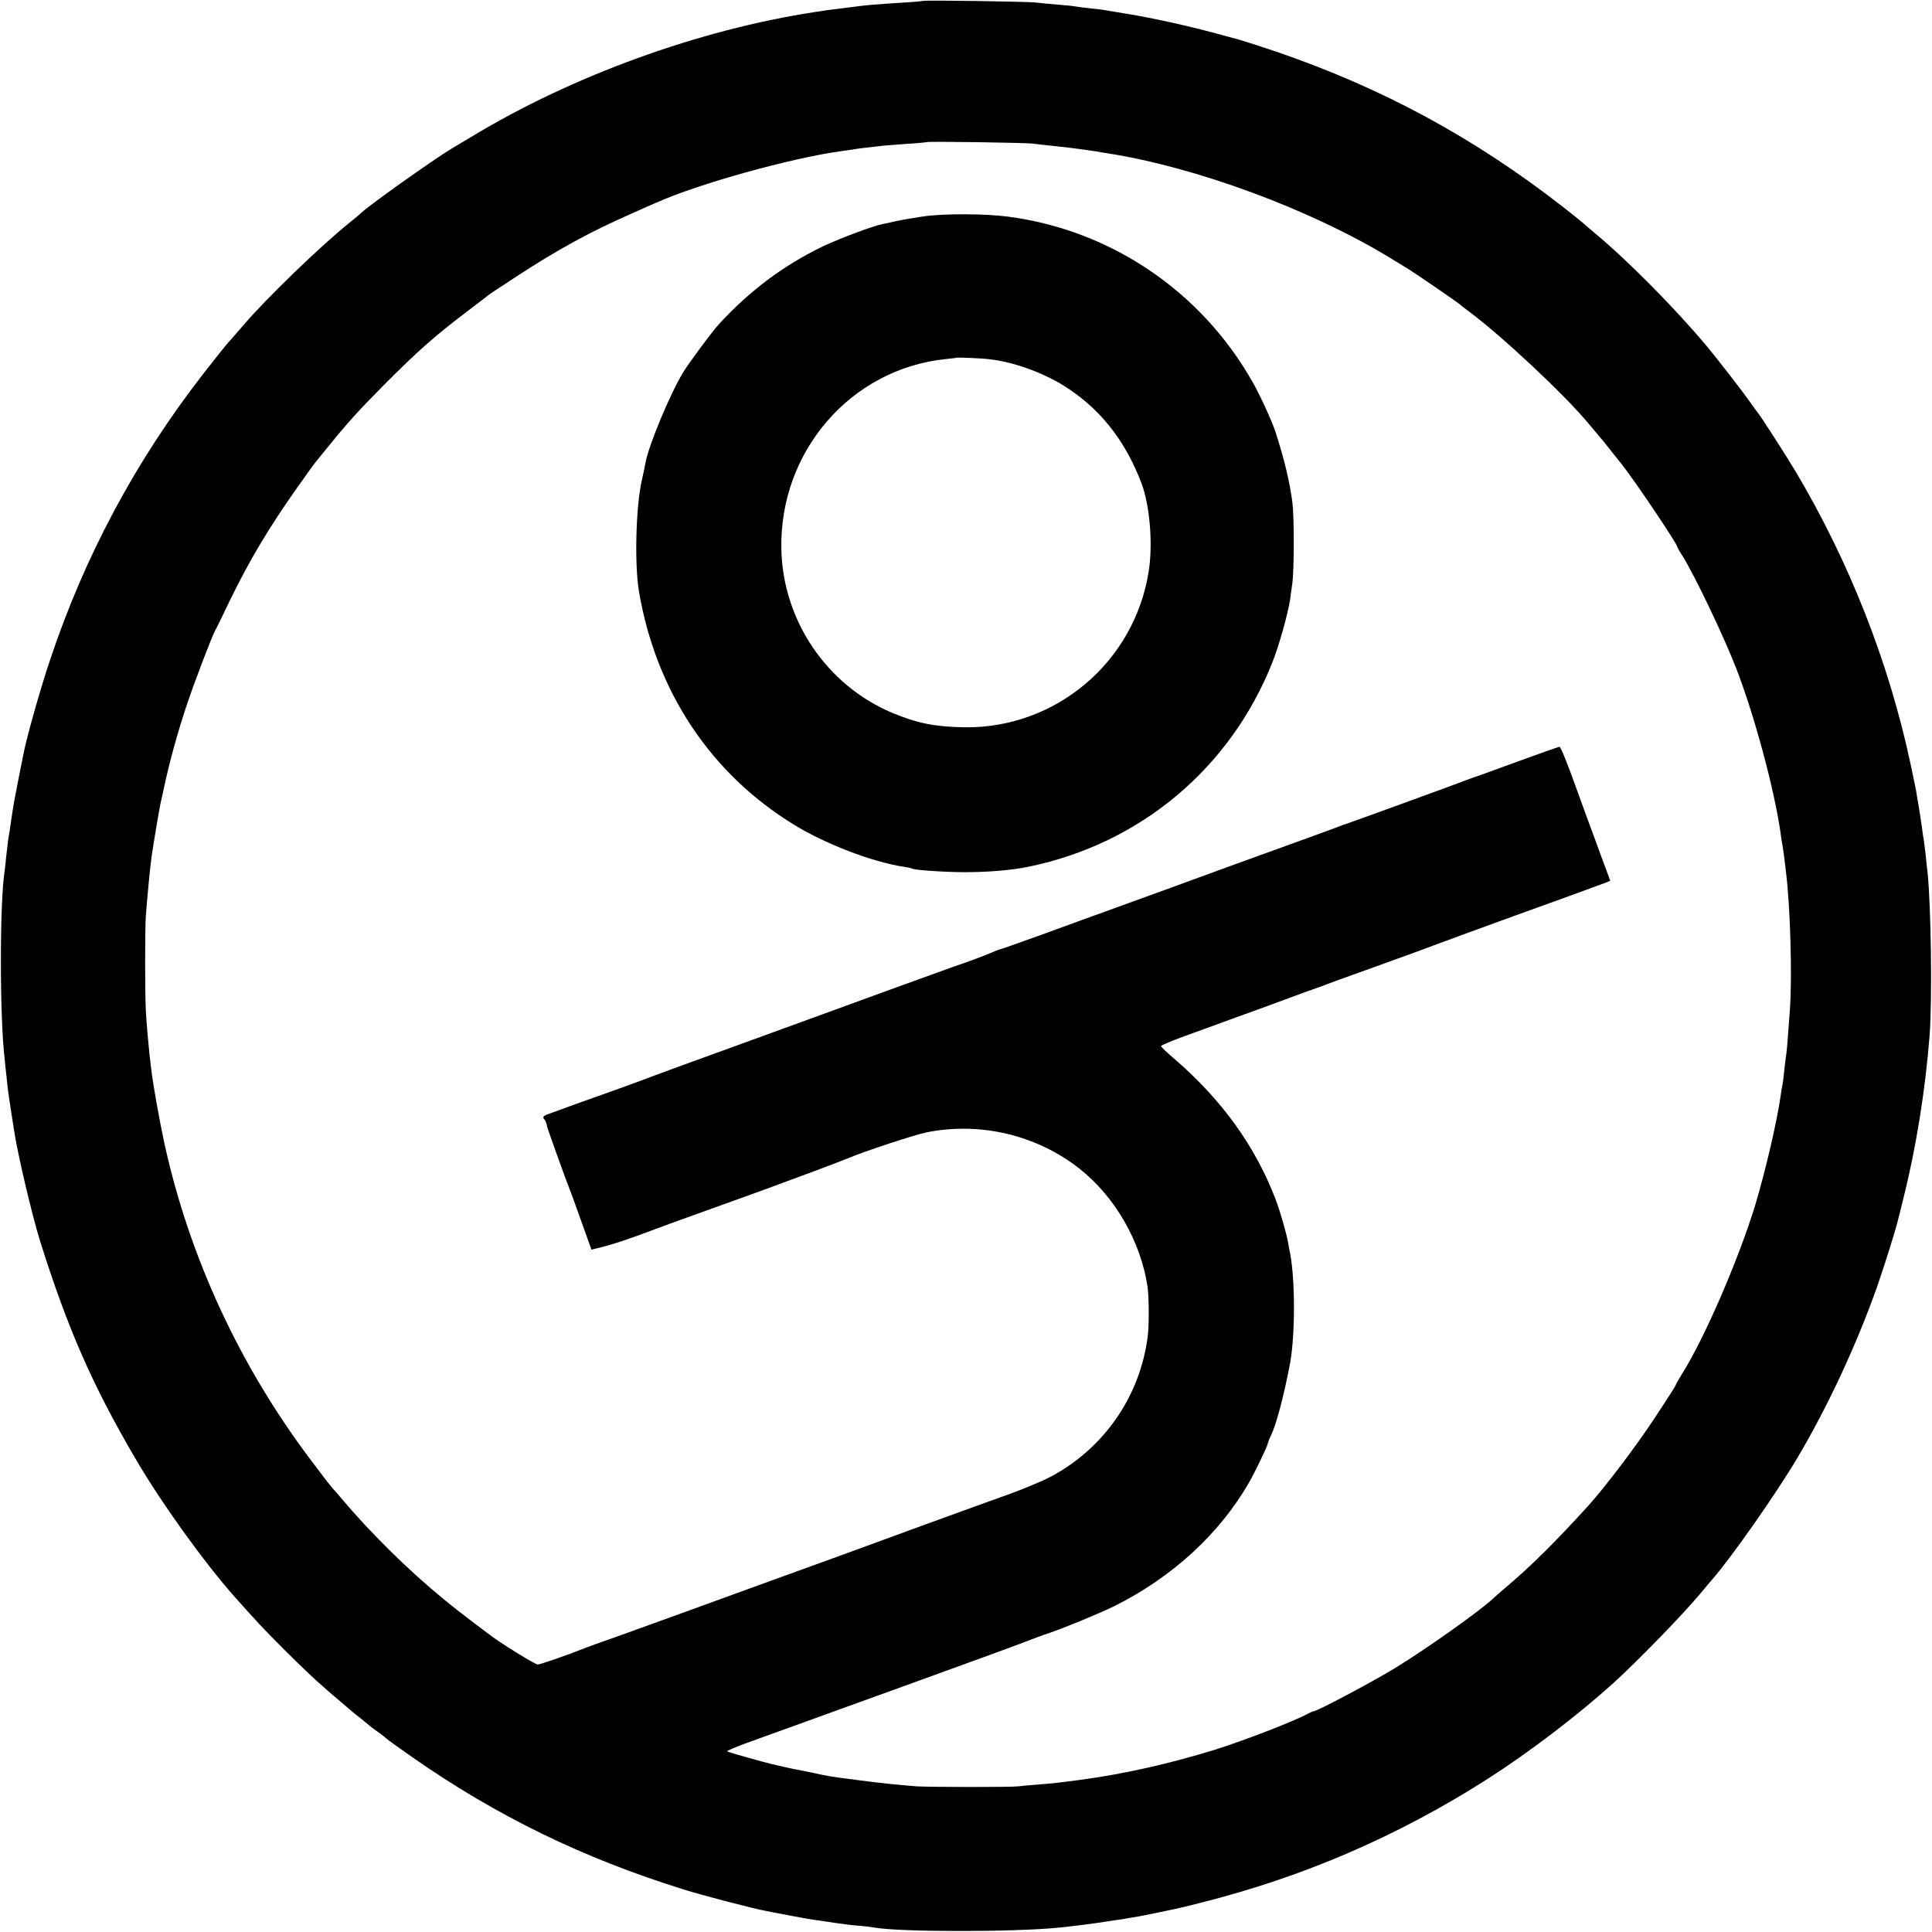
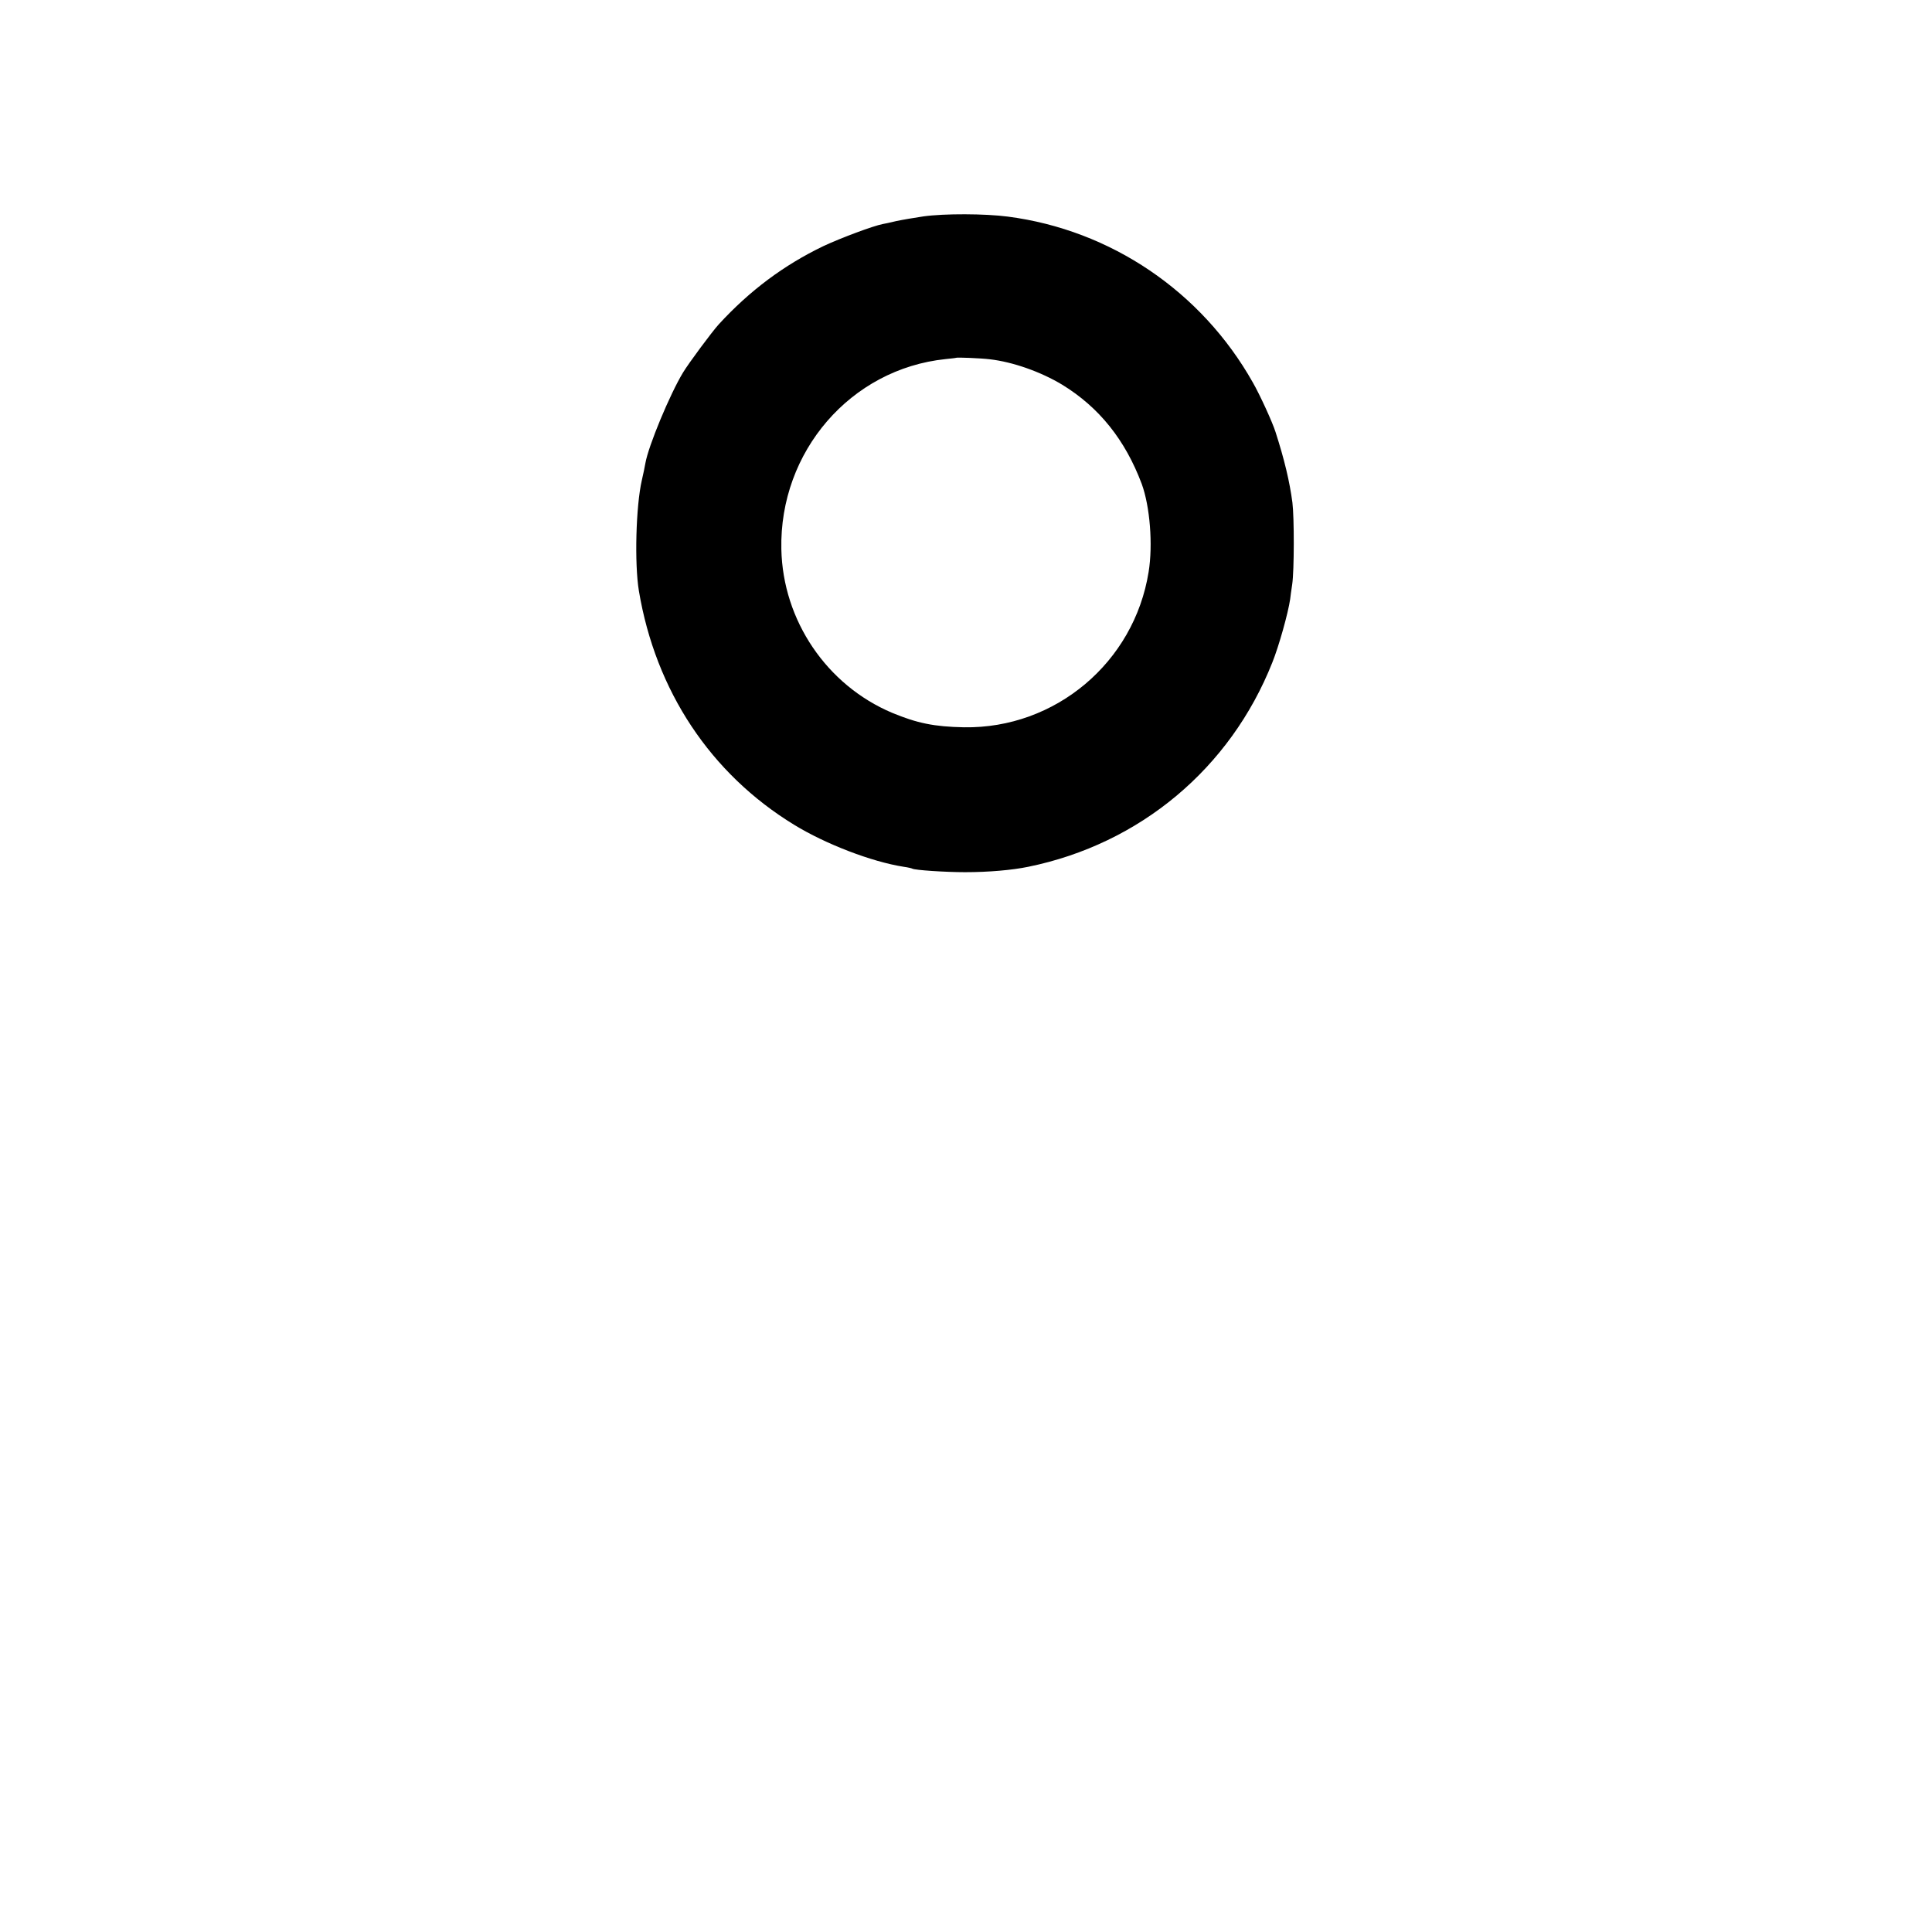
<svg xmlns="http://www.w3.org/2000/svg" version="1.0" width="1040pt" height="1040pt" viewBox="0 0 1040 1040" preserveAspectRatio="xMidYMid meet">
  <g transform="translate(0,1040) scale(0.1,-0.1)" fill="#000000" stroke="none">
-     <path d="M4968 10395 c-2 -1 -50 -6 -108 -9 -153 -10 -191 -13 -243 -20 -26 -3 -68 -9 -94 -12 -27 -3 -59 -7 -73 -9 -14 -3 -43 -7 -65 -10 -622 -95 -1305 -343 -1845 -670 -47 -28 -96 -57 -109 -65 -103 -62 -468 -322 -491 -350 -3 -3 -32 -28 -65 -54 -150 -121 -436 -397 -560 -541 -33 -38 -70 -81 -83 -95 -13 -14 -74 -90 -136 -170 -363 -466 -640 -982 -827 -1544 -51 -151 -126 -416 -143 -506 -3 -14 -14 -70 -25 -125 -25 -128 -27 -138 -41 -232 -6 -43 -13 -89 -16 -103 -2 -14 -6 -52 -10 -85 -3 -33 -7 -70 -9 -83 -27 -169 -27 -787 0 -1012 2 -19 6 -62 10 -94 6 -62 9 -88 26 -196 6 -36 12 -76 14 -90 16 -116 99 -469 142 -605 148 -469 280 -770 511 -1165 140 -240 371 -561 538 -749 117 -131 149 -166 259 -276 66 -66 145 -142 176 -170 49 -44 78 -70 179 -155 14 -12 40 -34 59 -48 19 -15 39 -32 45 -37 6 -6 27 -22 46 -35 19 -13 41 -30 48 -37 7 -7 70 -52 140 -101 455 -318 922 -545 1462 -713 90 -29 387 -106 440 -115 14 -3 70 -14 125 -24 55 -11 118 -22 140 -25 22 -3 72 -10 110 -16 39 -6 95 -13 125 -15 30 -2 66 -7 80 -9 133 -26 762 -26 1005 -1 102 11 194 23 248 32 20 3 47 7 60 9 12 1 38 5 57 9 19 3 46 8 60 10 14 2 61 12 105 21 44 9 89 19 100 21 11 2 72 17 135 33 549 139 1050 355 1530 660 229 146 491 346 685 521 138 126 373 368 470 484 22 27 50 60 63 75 101 115 347 466 459 656 164 277 319 611 428 920 38 109 98 300 110 350 3 11 16 65 30 120 69 274 119 585 142 880 15 195 8 695 -11 880 -2 17 -7 58 -10 92 -4 34 -8 70 -10 80 -2 10 -7 41 -10 68 -10 69 -16 106 -21 135 -3 14 -7 41 -10 60 -4 19 -17 87 -31 150 -117 547 -329 1085 -617 1570 -53 89 -196 311 -206 320 -3 3 -21 28 -40 55 -32 47 -180 238 -233 301 -165 198 -423 459 -597 604 -30 25 -61 52 -70 60 -9 8 -57 47 -106 85 -478 373 -973 641 -1545 837 -80 27 -167 55 -195 63 -185 51 -245 66 -370 94 -77 17 -183 38 -235 46 -52 9 -106 18 -120 20 -14 3 -50 7 -80 10 -30 3 -66 8 -80 10 -14 3 -56 7 -95 10 -38 3 -90 8 -115 11 -46 6 -607 14 -612 9z m592 -768 c19 -3 67 -8 105 -12 39 -4 83 -9 98 -11 57 -7 113 -15 137 -19 14 -3 41 -7 60 -10 477 -74 1097 -303 1524 -564 33 -20 72 -44 85 -52 41 -24 280 -188 291 -199 3 -3 23 -19 45 -35 177 -131 519 -451 645 -604 25 -29 53 -63 63 -75 10 -11 31 -36 45 -55 15 -19 45 -57 68 -85 71 -89 304 -435 304 -452 0 -2 11 -23 26 -45 67 -107 224 -436 291 -609 100 -260 205 -653 238 -885 3 -23 7 -52 10 -65 2 -13 7 -44 10 -69 3 -25 7 -59 9 -76 23 -179 34 -561 21 -740 -9 -133 -17 -230 -20 -244 -2 -9 -6 -45 -10 -81 -3 -36 -8 -72 -10 -80 -2 -8 -7 -35 -10 -60 -19 -136 -82 -405 -136 -585 -91 -297 -274 -720 -396 -913 -18 -29 -33 -55 -33 -59 0 -3 -51 -83 -114 -178 -104 -157 -265 -369 -355 -469 -177 -195 -312 -329 -451 -446 -29 -25 -58 -50 -64 -56 -64 -62 -369 -278 -531 -376 -131 -79 -419 -232 -435 -230 -3 0 -16 -6 -30 -13 -74 -41 -350 -147 -504 -195 -244 -75 -481 -128 -706 -159 -127 -17 -162 -21 -240 -27 -41 -3 -91 -8 -110 -10 -44 -5 -477 -4 -545 0 -100 8 -192 17 -305 32 -156 20 -175 23 -250 40 -36 7 -76 16 -90 18 -14 2 -47 10 -75 16 -27 6 -57 13 -65 15 -14 3 -56 14 -179 49 -29 8 -55 17 -57 19 -2 2 40 20 93 40 220 80 588 213 918 332 367 133 537 195 620 227 28 11 61 23 75 28 83 26 299 115 380 155 310 155 564 388 722 662 36 63 99 194 103 214 2 10 9 27 15 39 28 53 72 218 105 395 27 152 27 444 0 586 -3 13 -8 40 -11 59 -9 51 -42 166 -66 230 -109 287 -289 538 -545 759 -40 34 -73 65 -73 70 0 4 57 28 128 54 70 25 165 60 212 77 47 18 96 35 110 40 14 5 106 38 205 75 99 37 185 68 190 69 6 2 17 6 25 9 8 4 134 50 280 102 146 53 288 104 315 115 45 17 310 114 440 161 99 35 461 167 487 177 l26 11 -40 108 c-22 59 -48 131 -58 158 -11 28 -52 141 -92 252 -40 112 -77 203 -83 203 -5 0 -109 -37 -230 -81 -121 -44 -224 -82 -230 -83 -5 -2 -17 -6 -25 -9 -20 -9 -616 -226 -655 -239 -16 -5 -39 -13 -50 -18 -11 -5 -128 -47 -260 -95 -132 -48 -287 -104 -345 -125 -153 -56 -423 -155 -590 -215 -80 -29 -252 -91 -382 -139 -131 -47 -240 -86 -244 -86 -3 0 -20 -6 -37 -14 -52 -22 -137 -54 -212 -79 -38 -14 -320 -115 -625 -227 -305 -111 -580 -211 -610 -222 -125 -45 -358 -130 -405 -148 -27 -11 -99 -37 -160 -59 -167 -59 -357 -128 -389 -140 -21 -8 -25 -15 -18 -24 6 -6 11 -16 12 -22 2 -5 4 -14 5 -20 5 -18 106 -300 115 -320 5 -11 35 -92 66 -181 l58 -161 75 19 c42 11 127 39 191 63 63 24 230 85 370 135 140 50 278 100 305 110 28 10 131 49 230 85 99 37 194 73 210 80 78 34 362 128 425 140 288 57 591 -15 821 -196 192 -152 329 -391 366 -634 8 -56 9 -210 1 -270 -41 -319 -232 -598 -518 -752 -53 -28 -168 -76 -275 -113 -27 -9 -243 -88 -480 -174 -236 -87 -459 -168 -495 -181 -36 -13 -166 -60 -290 -105 -124 -45 -272 -99 -330 -120 -58 -21 -154 -56 -215 -78 -60 -22 -175 -63 -255 -92 -80 -28 -161 -57 -180 -65 -96 -38 -232 -85 -246 -85 -14 0 -207 120 -254 157 -8 6 -56 42 -106 80 -201 151 -384 316 -574 519 -30 33 -80 88 -110 124 -30 36 -58 67 -61 70 -4 3 -58 73 -120 156 -381 507 -649 1087 -783 1694 -27 125 -63 325 -72 405 -3 27 -7 61 -9 75 -6 57 -17 179 -20 240 -5 90 -5 431 0 510 6 82 24 274 31 320 10 68 41 253 48 285 3 11 12 54 21 95 28 132 75 301 122 440 43 128 132 360 152 398 6 9 40 80 77 157 105 216 212 396 363 609 47 66 90 127 97 135 7 9 39 48 70 86 100 124 166 197 299 331 185 186 276 266 450 398 55 42 106 80 112 86 7 6 77 52 155 103 222 145 395 239 608 333 69 31 134 60 145 64 225 101 723 239 990 276 28 4 59 8 70 10 18 4 65 9 160 20 17 1 75 6 130 10 55 3 101 8 103 9 5 5 534 -3 572 -8z" />
    <path d="M4970 9235 c-47 -7 -112 -18 -145 -25 -33 -8 -66 -15 -73 -16 -52 -10 -226 -75 -320 -119 -212 -102 -396 -239 -563 -421 -38 -42 -161 -208 -192 -259 -71 -117 -187 -396 -203 -489 -3 -17 -11 -58 -19 -91 -32 -139 -40 -449 -16 -595 90 -539 386 -985 836 -1260 170 -104 417 -199 590 -226 22 -3 43 -8 46 -10 13 -8 178 -19 284 -19 125 0 253 11 340 29 602 123 1088 530 1314 1100 35 87 85 265 96 341 1 11 6 47 11 80 11 75 11 360 1 440 -15 113 -43 231 -91 380 -16 51 -84 200 -122 266 -276 490 -765 821 -1319 893 -123 16 -341 17 -455 1z m358 -769 c123 -14 274 -67 390 -137 199 -122 339 -297 428 -534 44 -120 61 -327 37 -474 -78 -487 -502 -844 -994 -836 -160 3 -252 22 -387 78 -352 149 -588 497 -596 881 -11 525 373 970 884 1023 30 3 56 6 57 7 4 3 132 -2 181 -8z" />
  </g>
</svg>